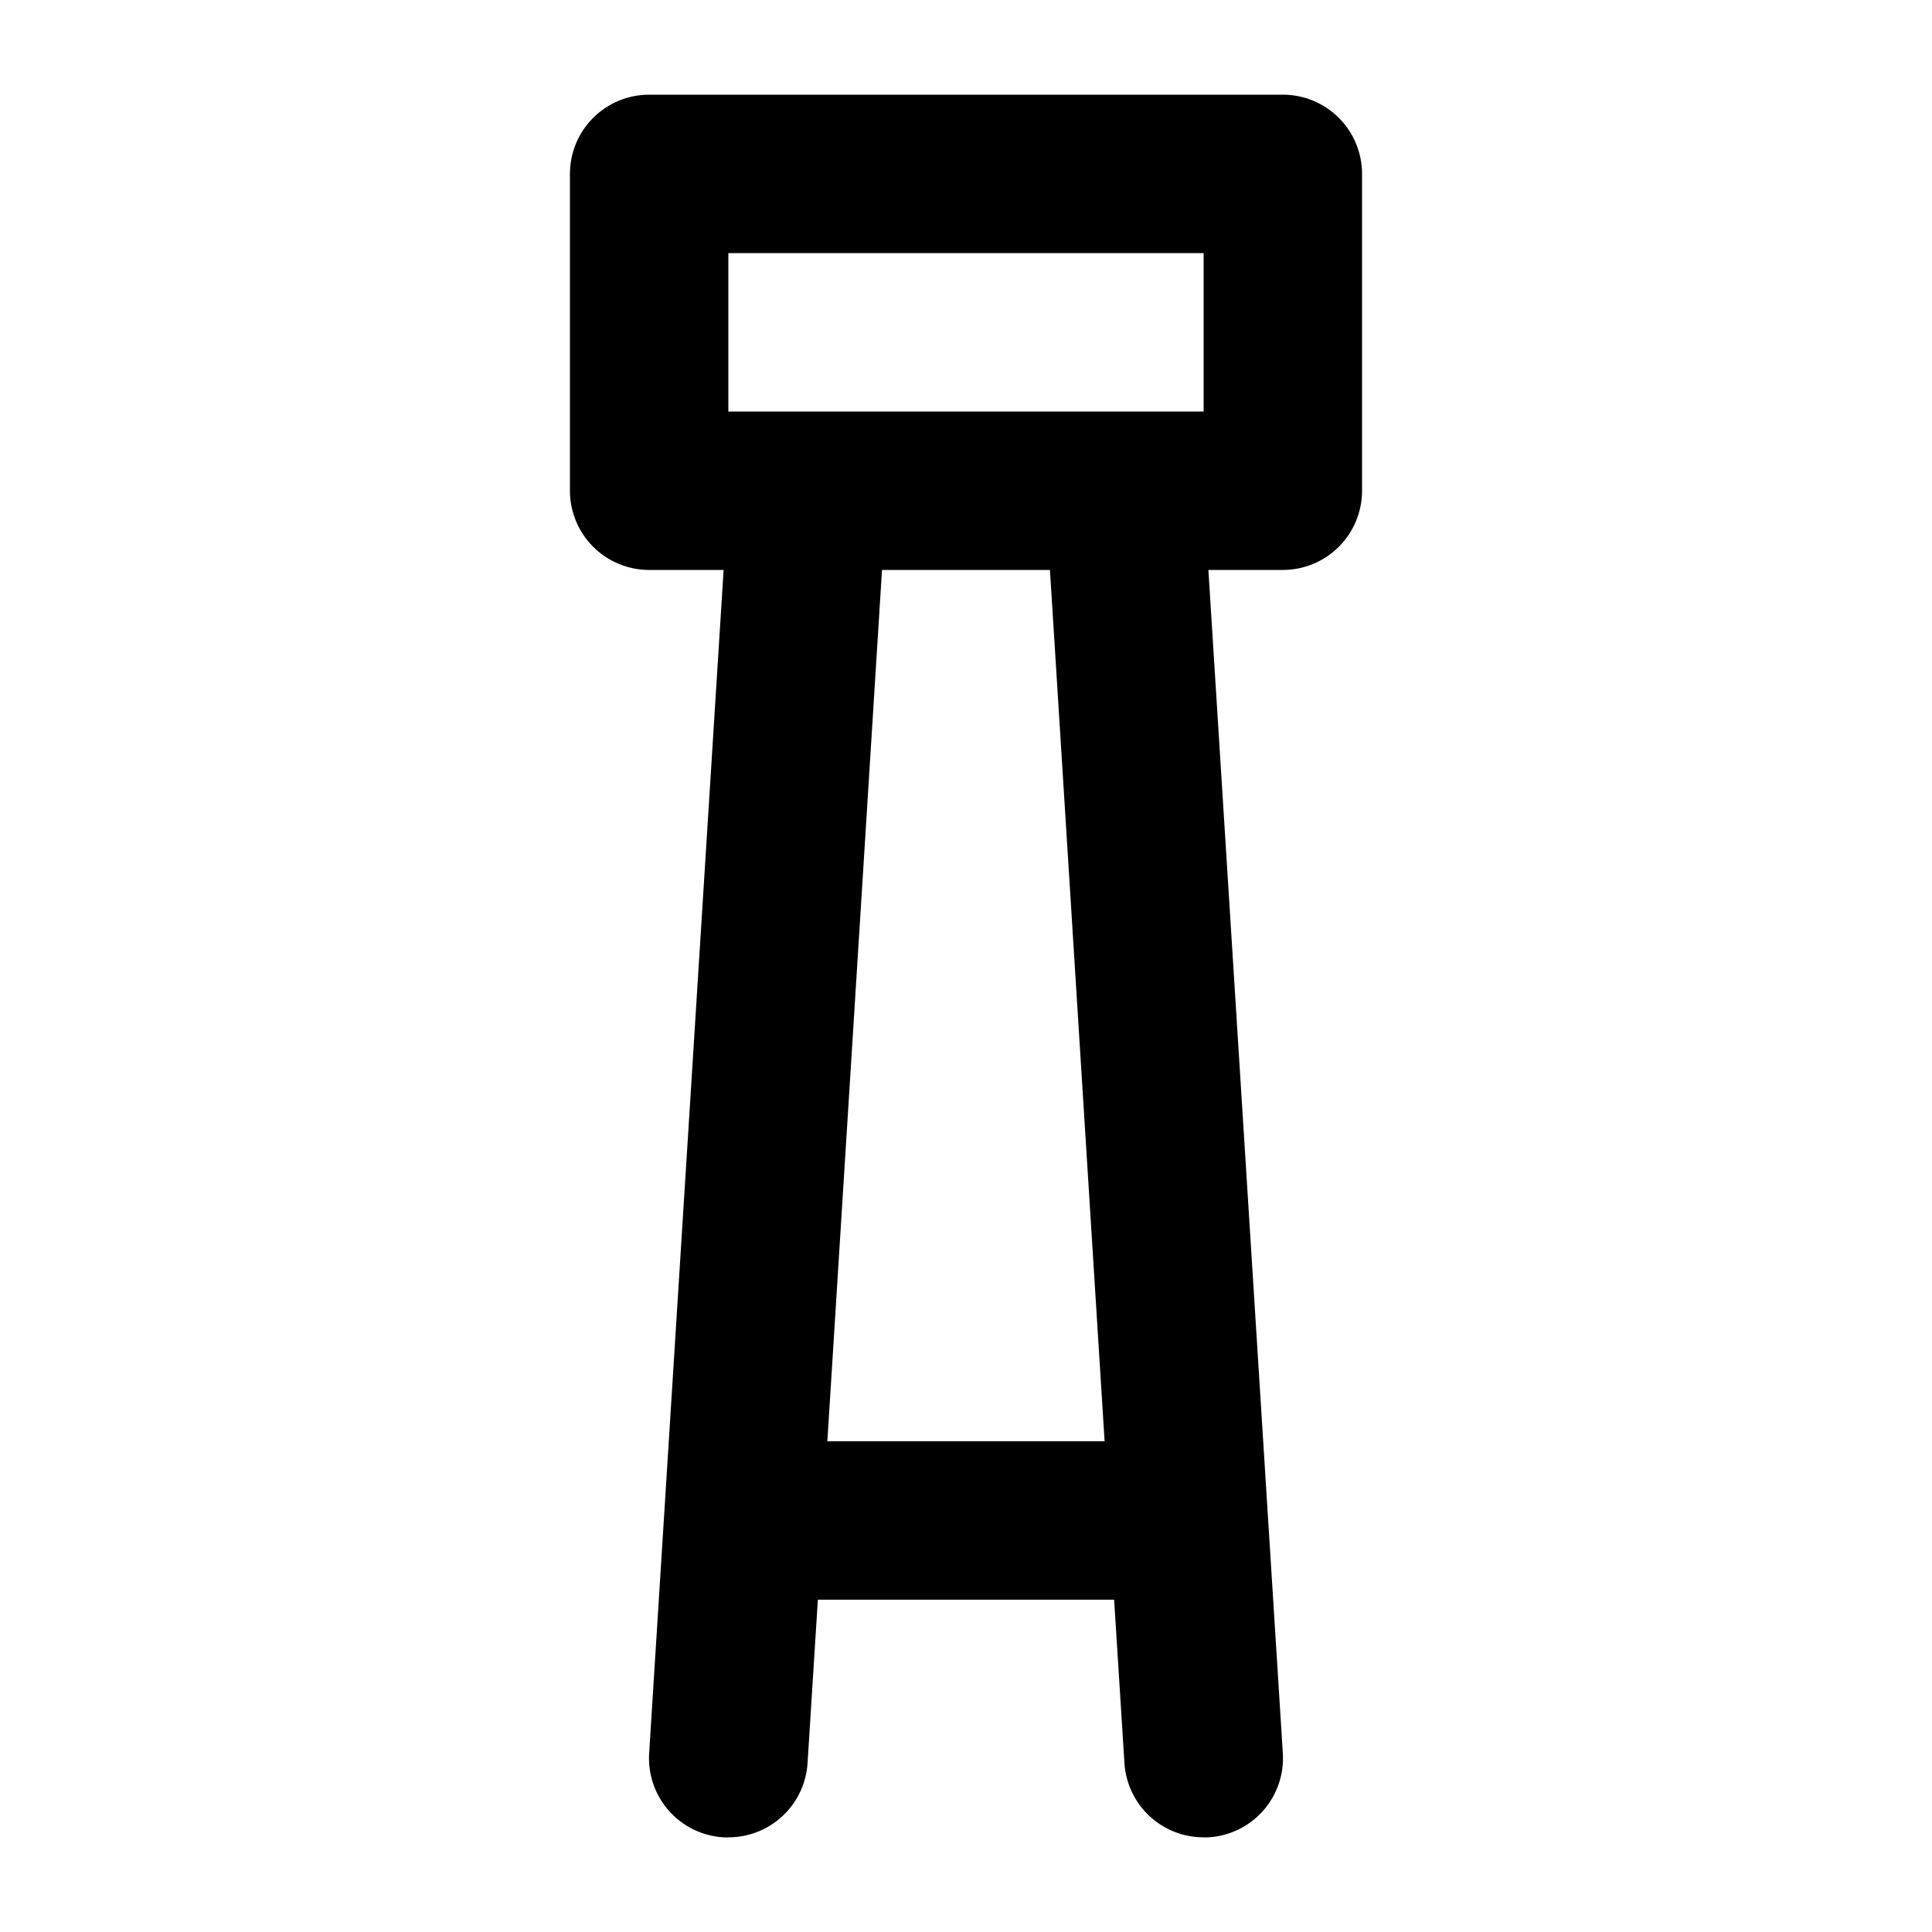
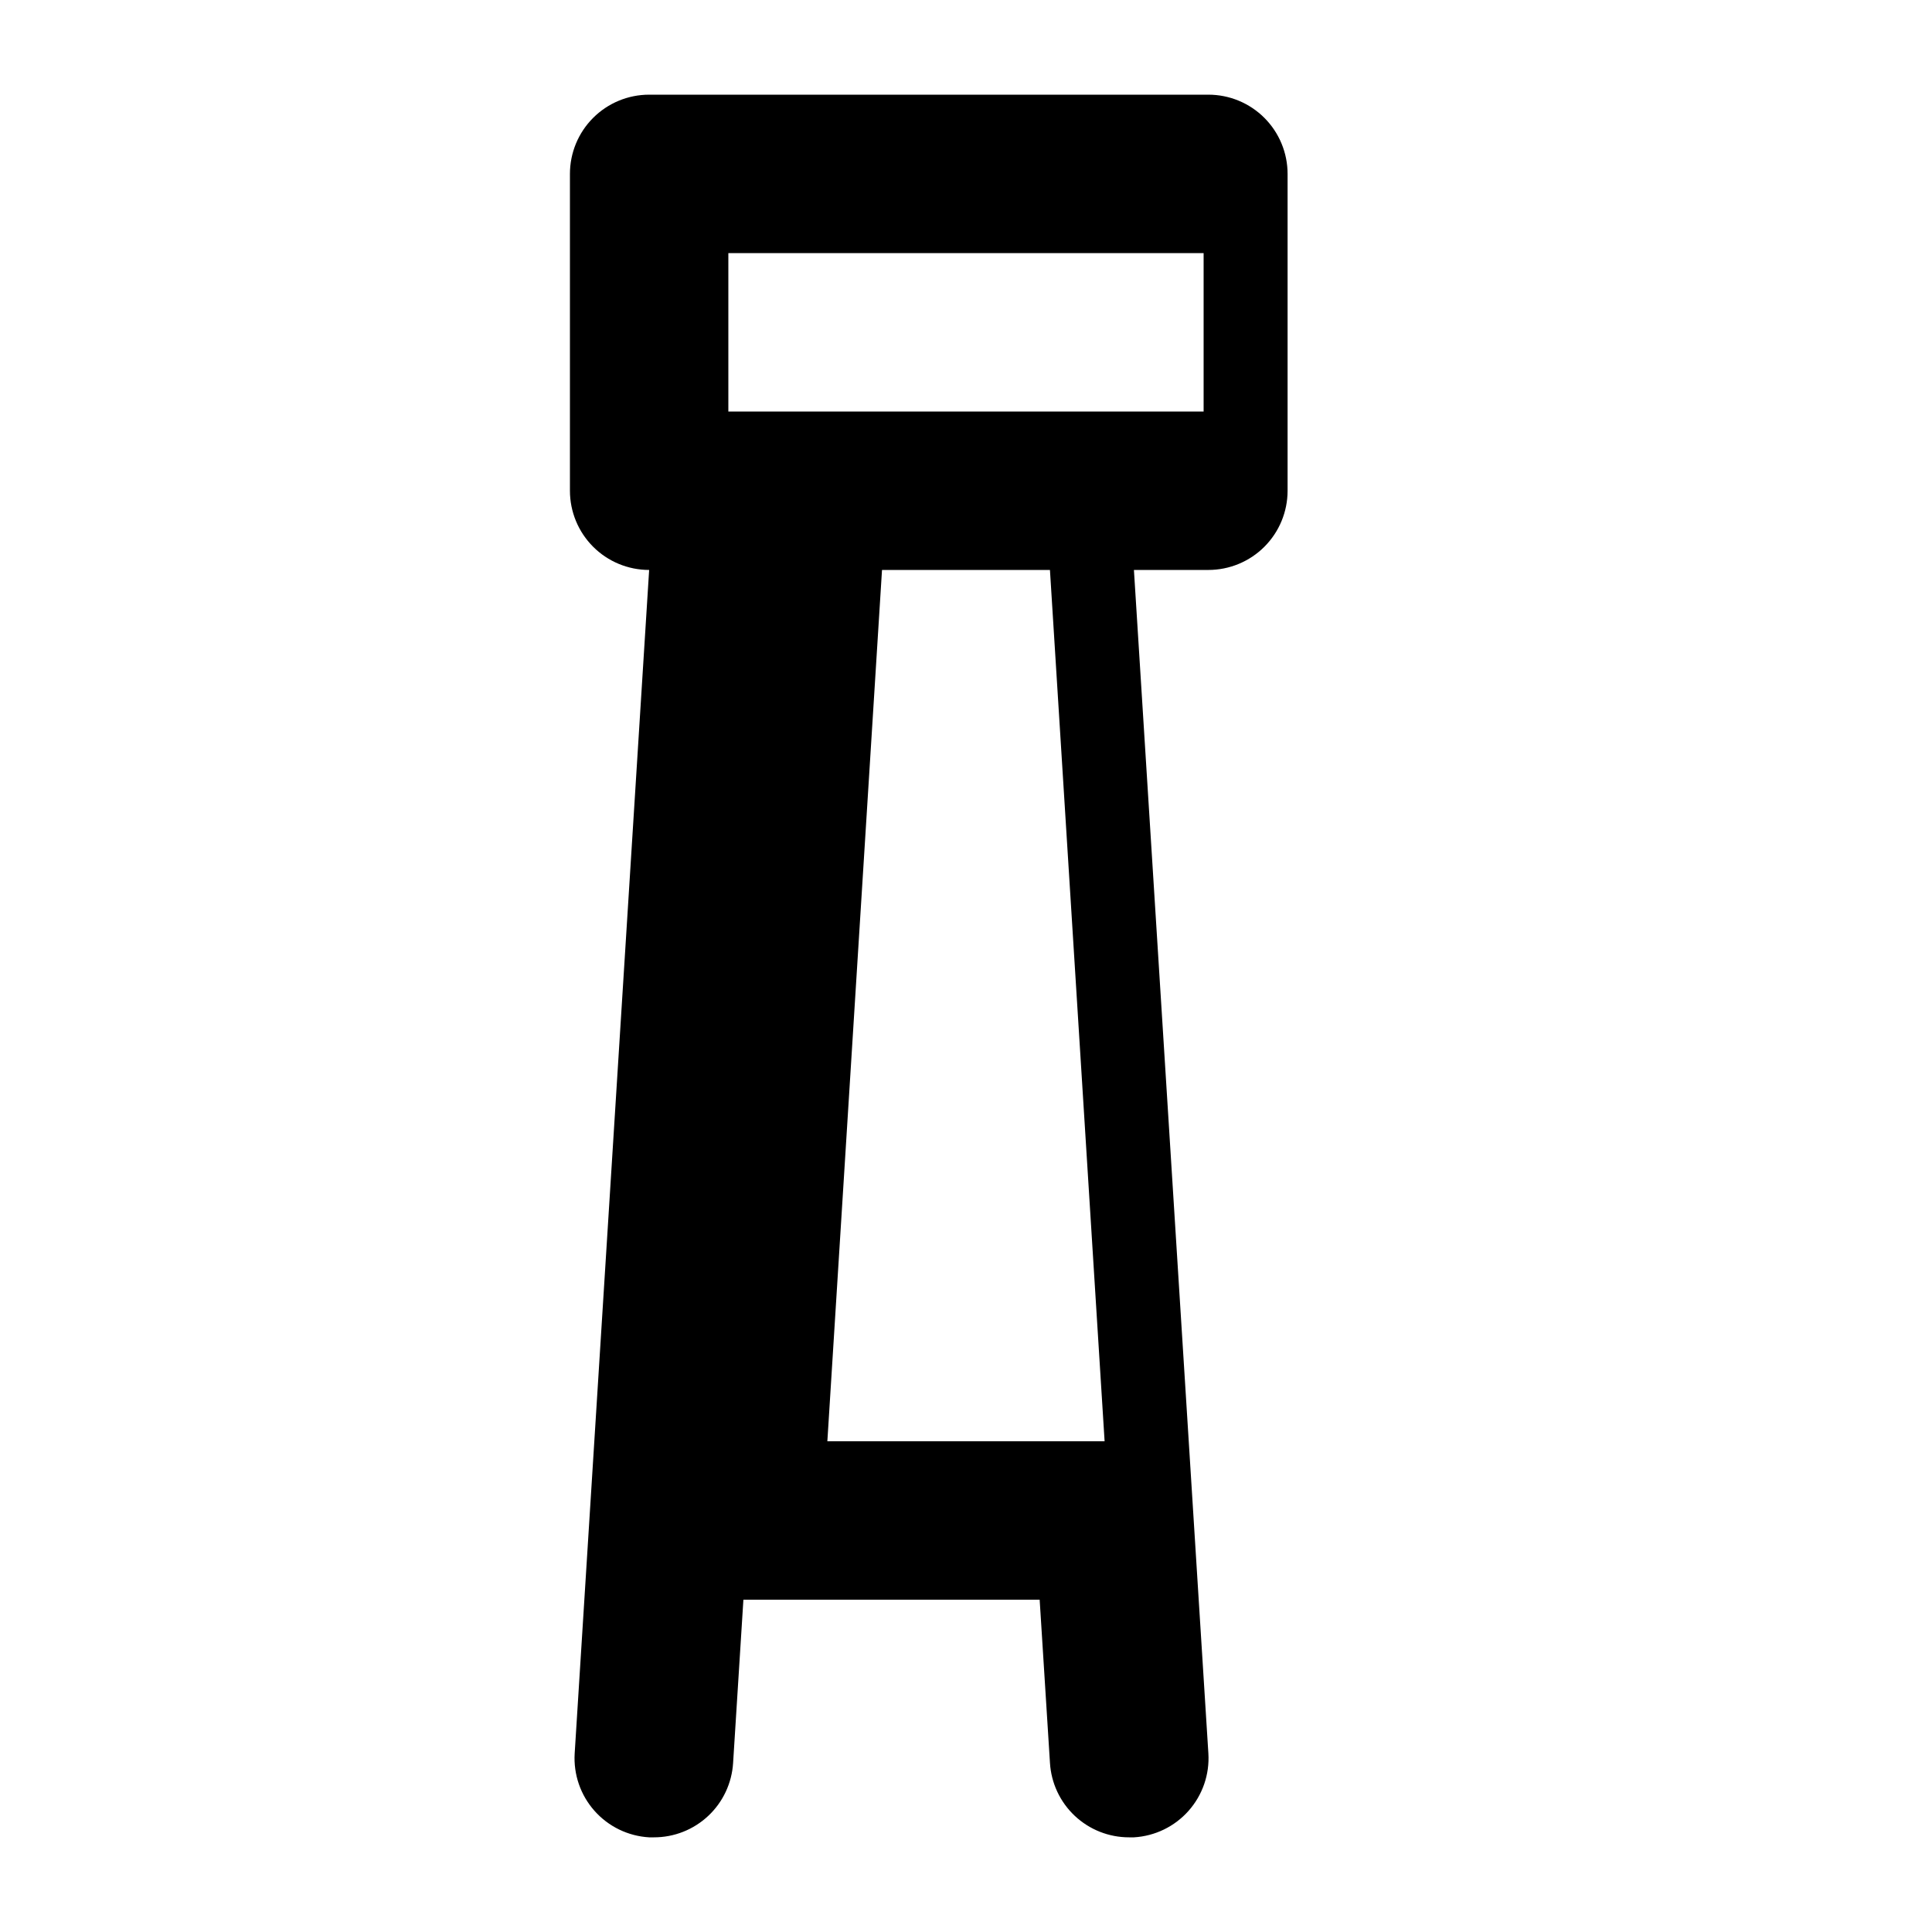
<svg xmlns="http://www.w3.org/2000/svg" fill="#000000" width="800px" height="800px" version="1.1" viewBox="144 144 512 512">
-   <path d="m483.96 169.09h-167.93c-5.57 0-10.906 2.211-14.844 6.148s-6.148 9.277-6.148 14.844v83.969c0 5.566 2.211 10.906 6.148 14.844s9.273 6.148 14.844 6.148h19.734l-19.734 313.62c-0.344 5.57 1.543 11.047 5.246 15.223 3.703 4.176 8.914 6.703 14.484 7.027h1.262c5.356 0.012 10.512-2.027 14.414-5.695 3.902-3.668 6.254-8.691 6.578-14.035l2.727-43.246h78.512l2.731 43.246c0.32 5.344 2.672 10.367 6.574 14.035 3.902 3.668 9.059 5.707 14.418 5.695h1.258c5.57-0.324 10.785-2.852 14.484-7.027 3.703-4.176 5.594-9.652 5.246-15.223l-19.73-313.62h19.73c5.57 0 10.91-2.211 14.844-6.148 3.938-3.938 6.148-9.277 6.148-14.844v-83.969c0-5.566-2.211-10.906-6.148-14.844-3.934-3.938-9.273-6.148-14.844-6.148zm-146.94 41.984h125.95v41.984h-125.95zm99.711 314.88h-73.473l14.484-230.91h44.504z" />
+   <path d="m483.96 169.09h-167.93c-5.57 0-10.906 2.211-14.844 6.148s-6.148 9.277-6.148 14.844v83.969c0 5.566 2.211 10.906 6.148 14.844s9.273 6.148 14.844 6.148l-19.734 313.62c-0.344 5.57 1.543 11.047 5.246 15.223 3.703 4.176 8.914 6.703 14.484 7.027h1.262c5.356 0.012 10.512-2.027 14.414-5.695 3.902-3.668 6.254-8.691 6.578-14.035l2.727-43.246h78.512l2.731 43.246c0.32 5.344 2.672 10.367 6.574 14.035 3.902 3.668 9.059 5.707 14.418 5.695h1.258c5.57-0.324 10.785-2.852 14.484-7.027 3.703-4.176 5.594-9.652 5.246-15.223l-19.73-313.62h19.73c5.57 0 10.91-2.211 14.844-6.148 3.938-3.938 6.148-9.277 6.148-14.844v-83.969c0-5.566-2.211-10.906-6.148-14.844-3.934-3.938-9.273-6.148-14.844-6.148zm-146.94 41.984h125.95v41.984h-125.95zm99.711 314.88h-73.473l14.484-230.91h44.504z" />
</svg>